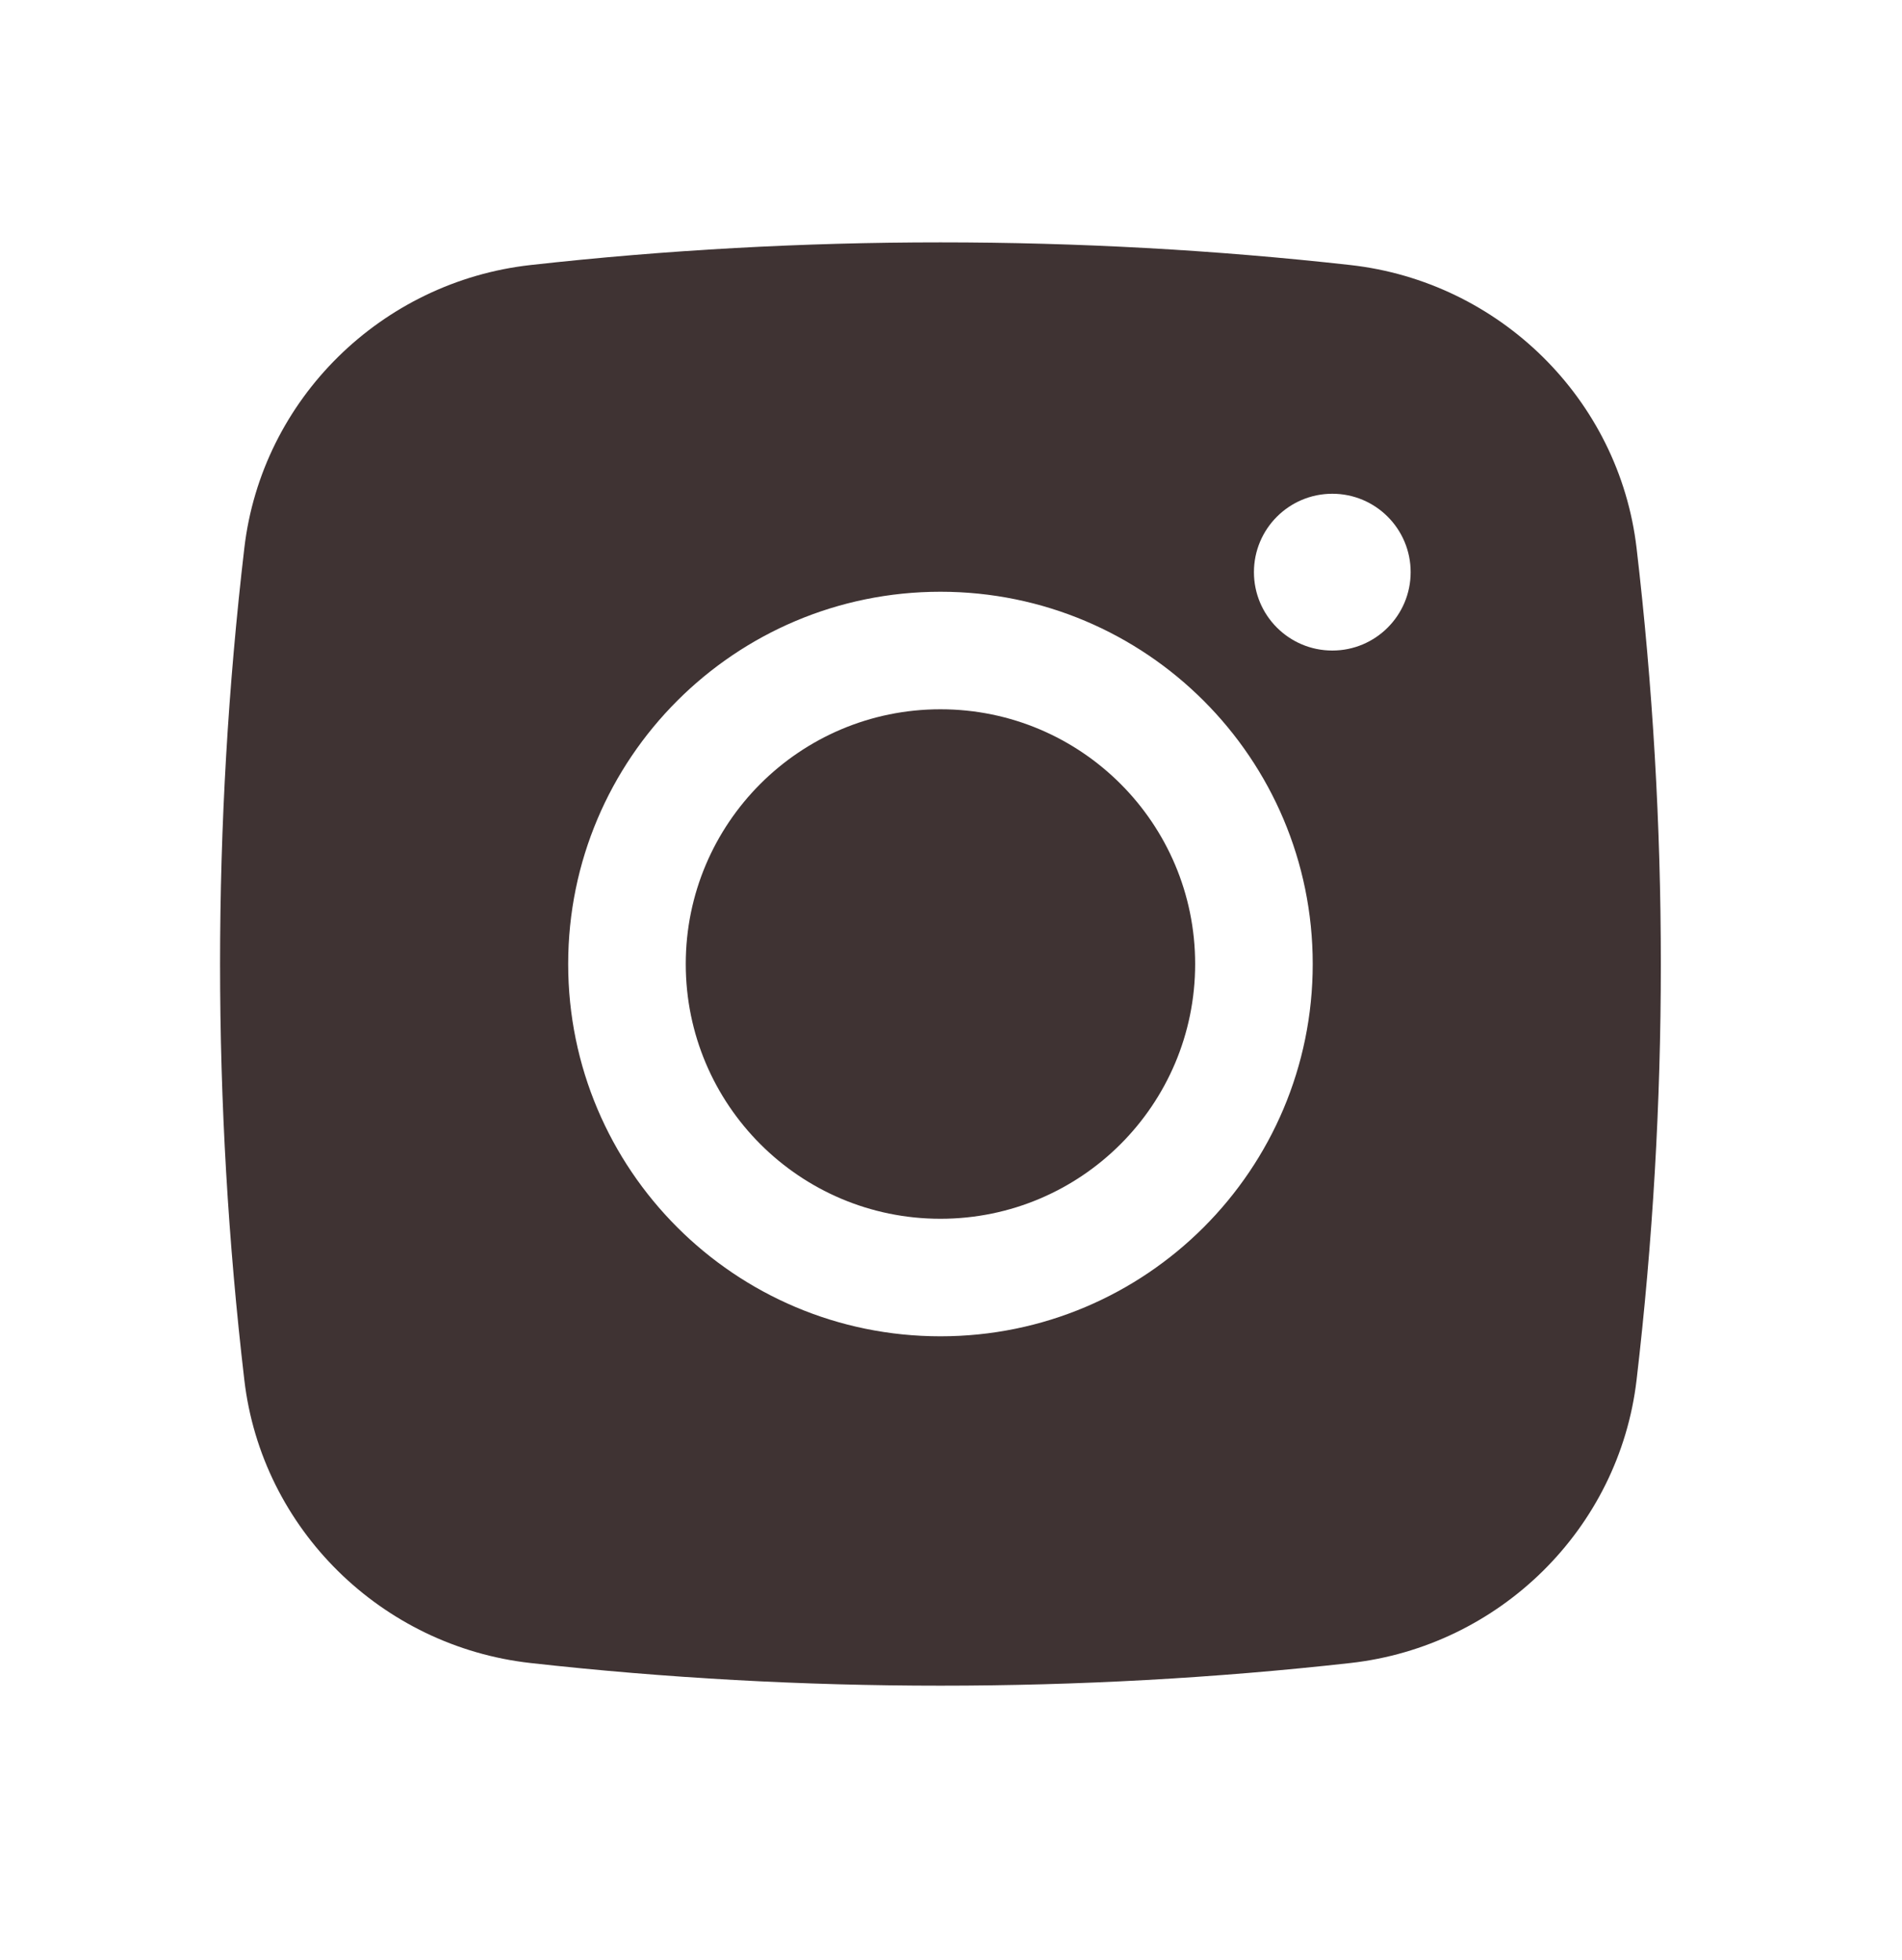
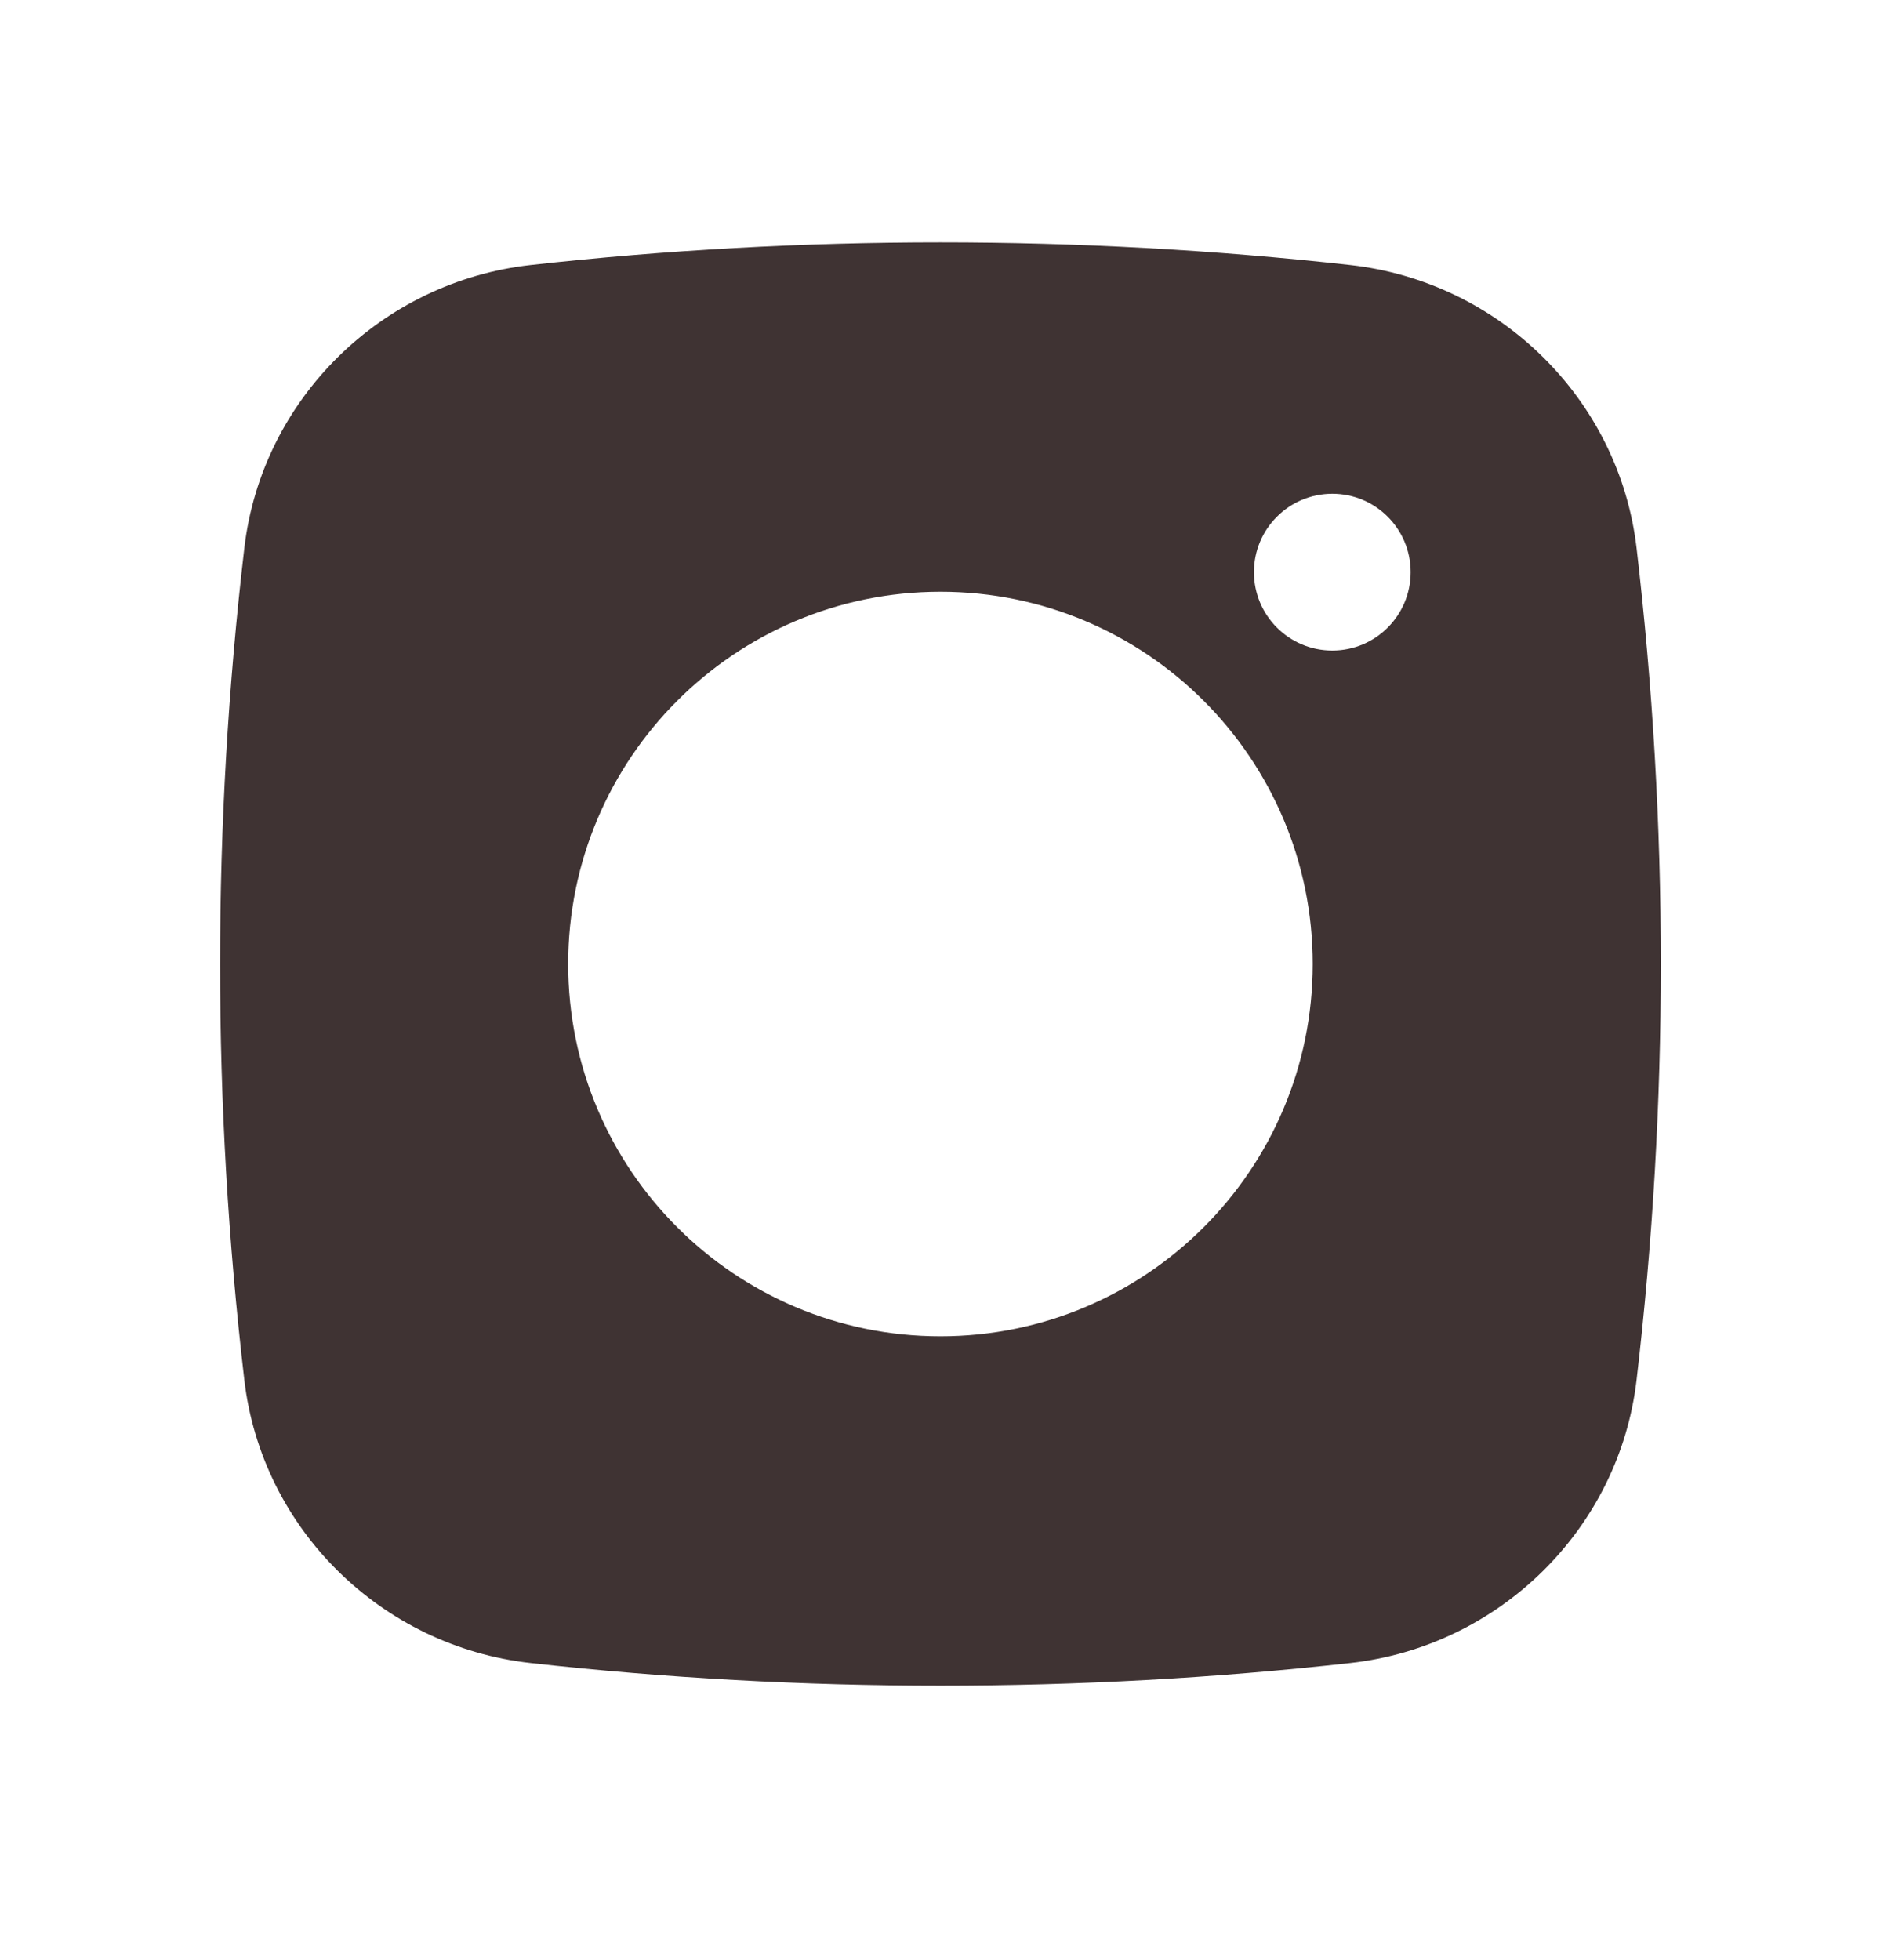
<svg xmlns="http://www.w3.org/2000/svg" width="33" height="34" viewBox="0 0 33 34" fill="none">
-   <path d="M16.317 12.305C13.876 12.305 11.898 14.284 11.898 16.724C11.898 19.165 13.876 21.144 16.317 21.144C18.758 21.144 20.736 19.165 20.736 16.724C20.736 14.284 18.758 12.305 16.317 12.305Z" fill="#0F0000" fill-opacity="0.8" />
  <path fill-rule="evenodd" clip-rule="evenodd" d="M9.205 4.598C13.893 4.074 18.741 4.074 23.429 4.598C26.01 4.886 28.092 6.92 28.395 9.51C28.956 14.303 28.956 19.145 28.395 23.939C28.092 26.529 26.01 28.563 23.429 28.851C18.741 29.375 13.893 29.375 9.205 28.851C6.623 28.563 4.541 26.529 4.239 23.939C3.678 19.145 3.678 14.303 4.239 9.51C4.541 6.92 6.623 4.886 9.205 4.598ZM23.116 8.566C22.365 8.566 21.756 9.175 21.756 9.926C21.756 10.677 22.365 11.286 23.116 11.286C23.867 11.286 24.475 10.677 24.475 9.926C24.475 9.175 23.867 8.566 23.116 8.566ZM9.858 16.724C9.858 13.157 12.75 10.266 16.317 10.266C19.884 10.266 22.776 13.157 22.776 16.724C22.776 20.292 19.884 23.183 16.317 23.183C12.75 23.183 9.858 20.292 9.858 16.724Z" fill="#0F0000" fill-opacity="0.8" />
</svg>